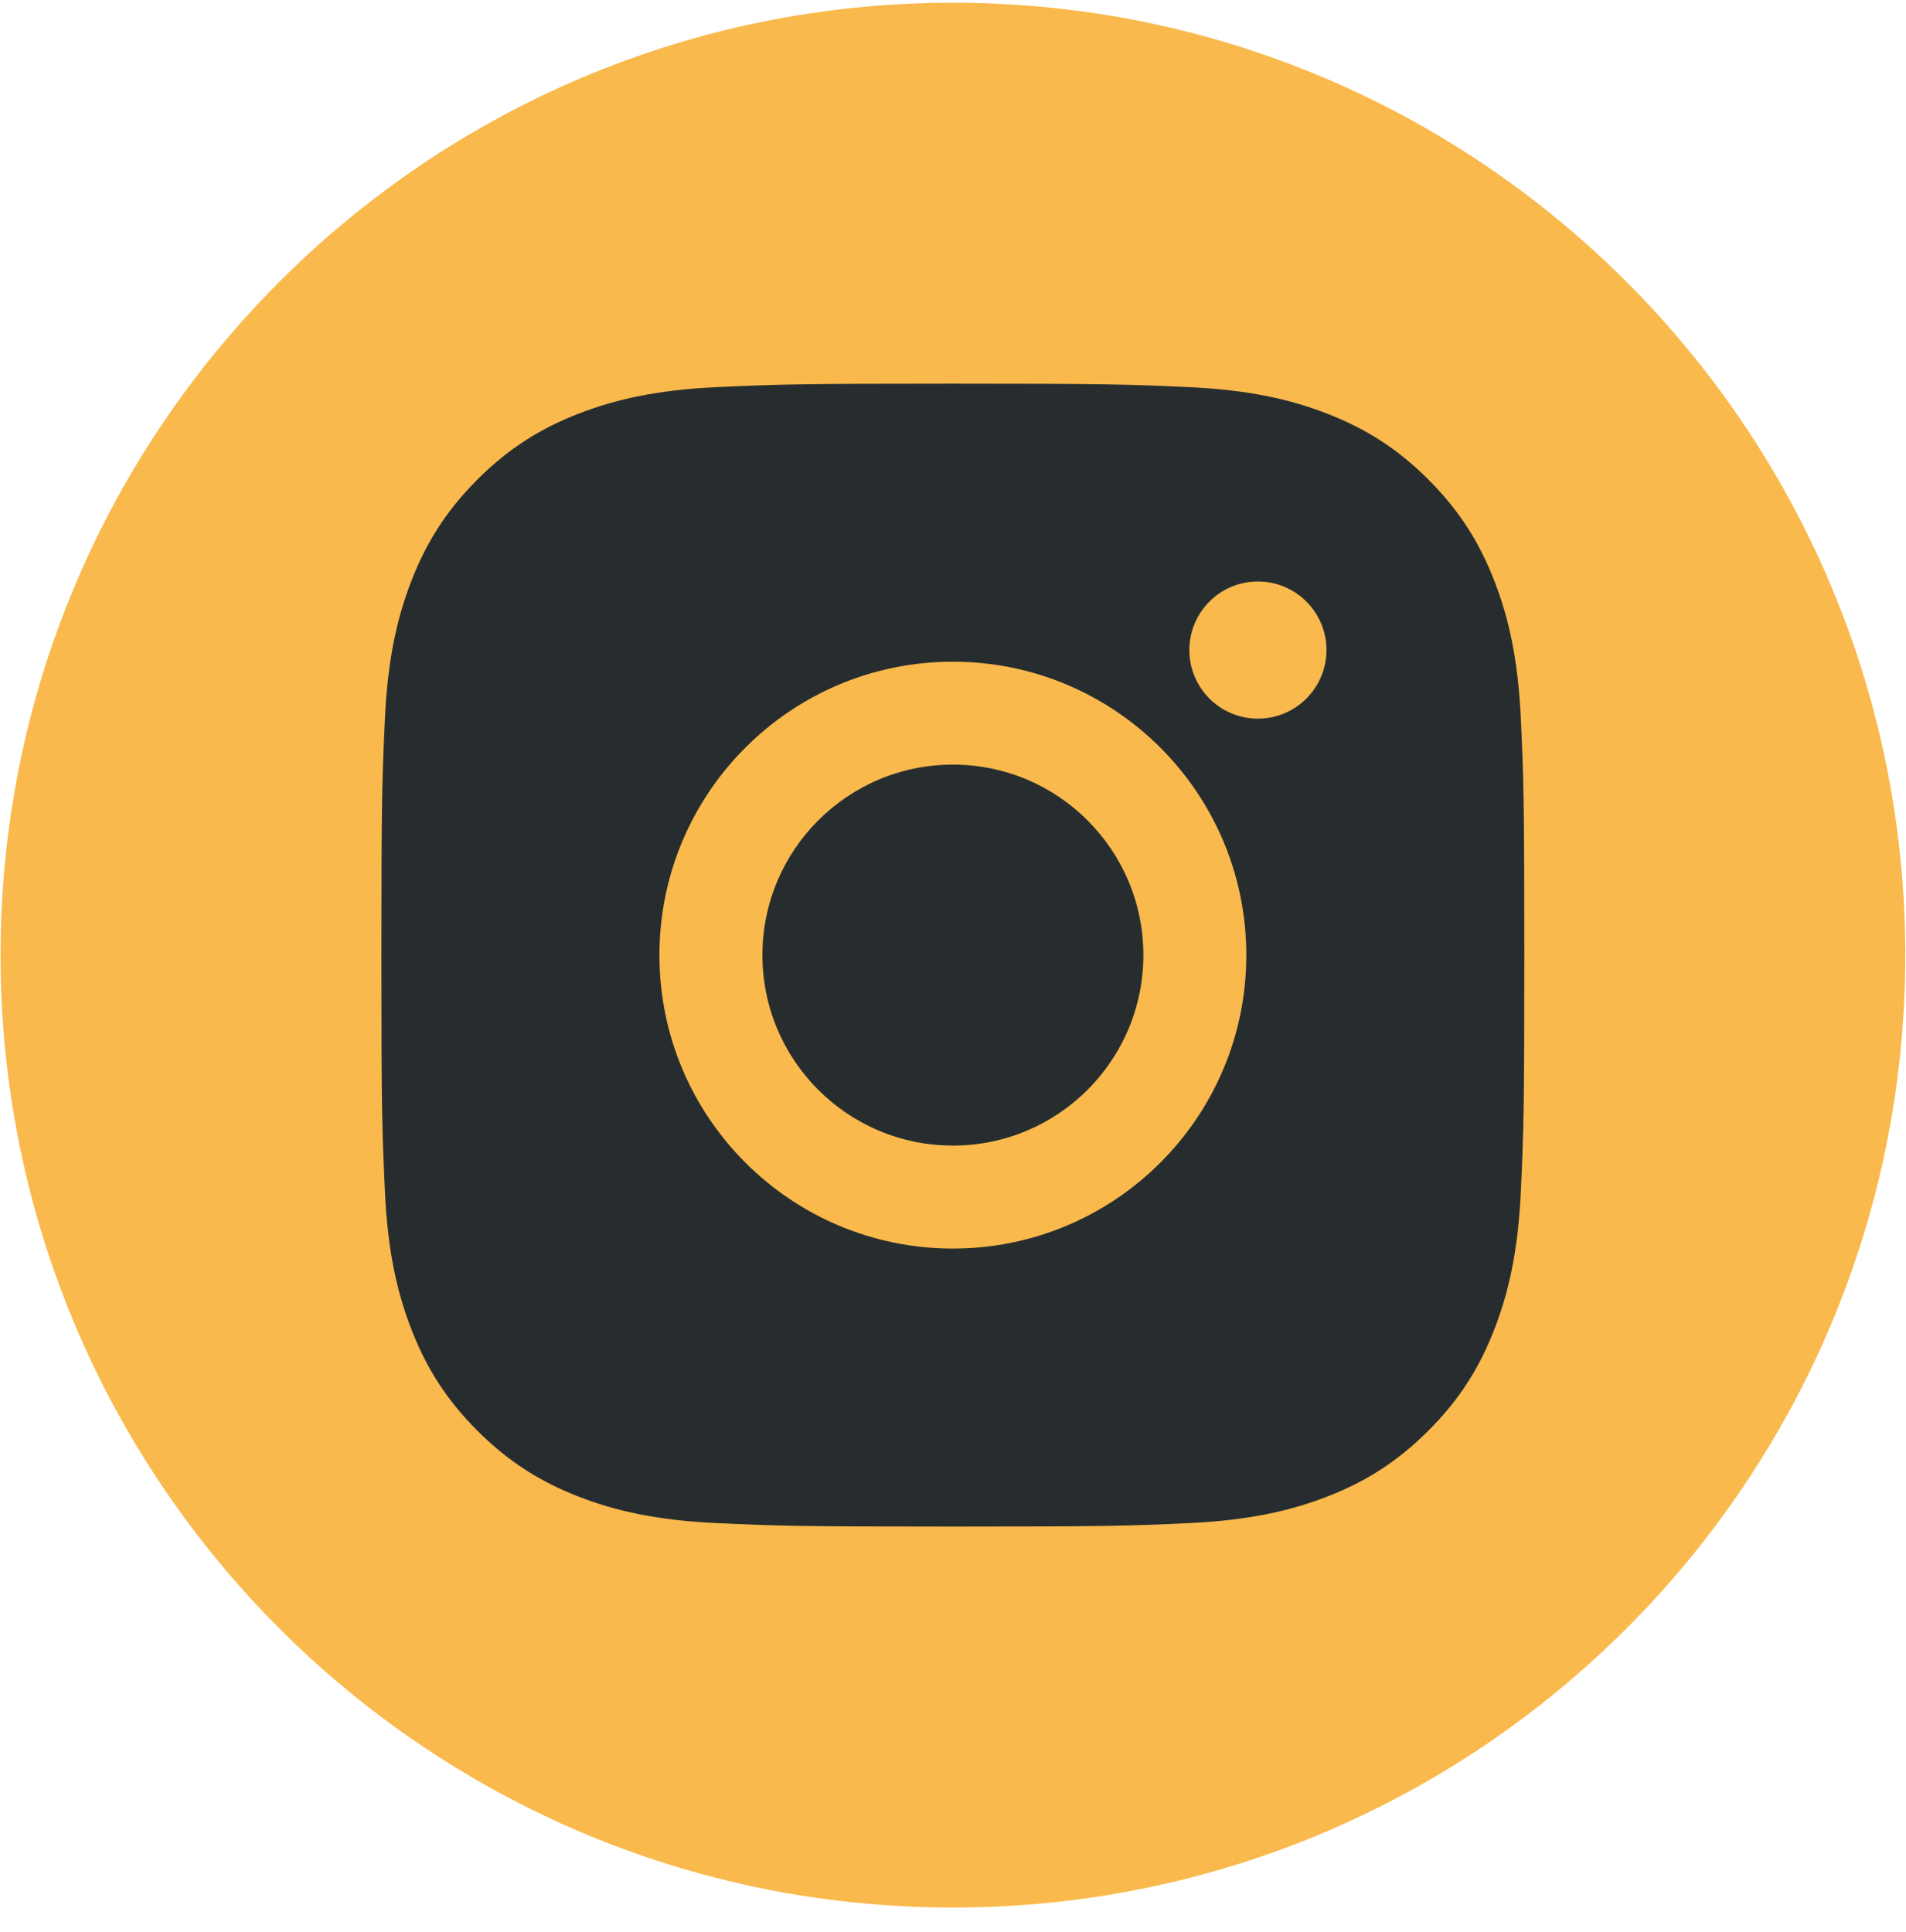
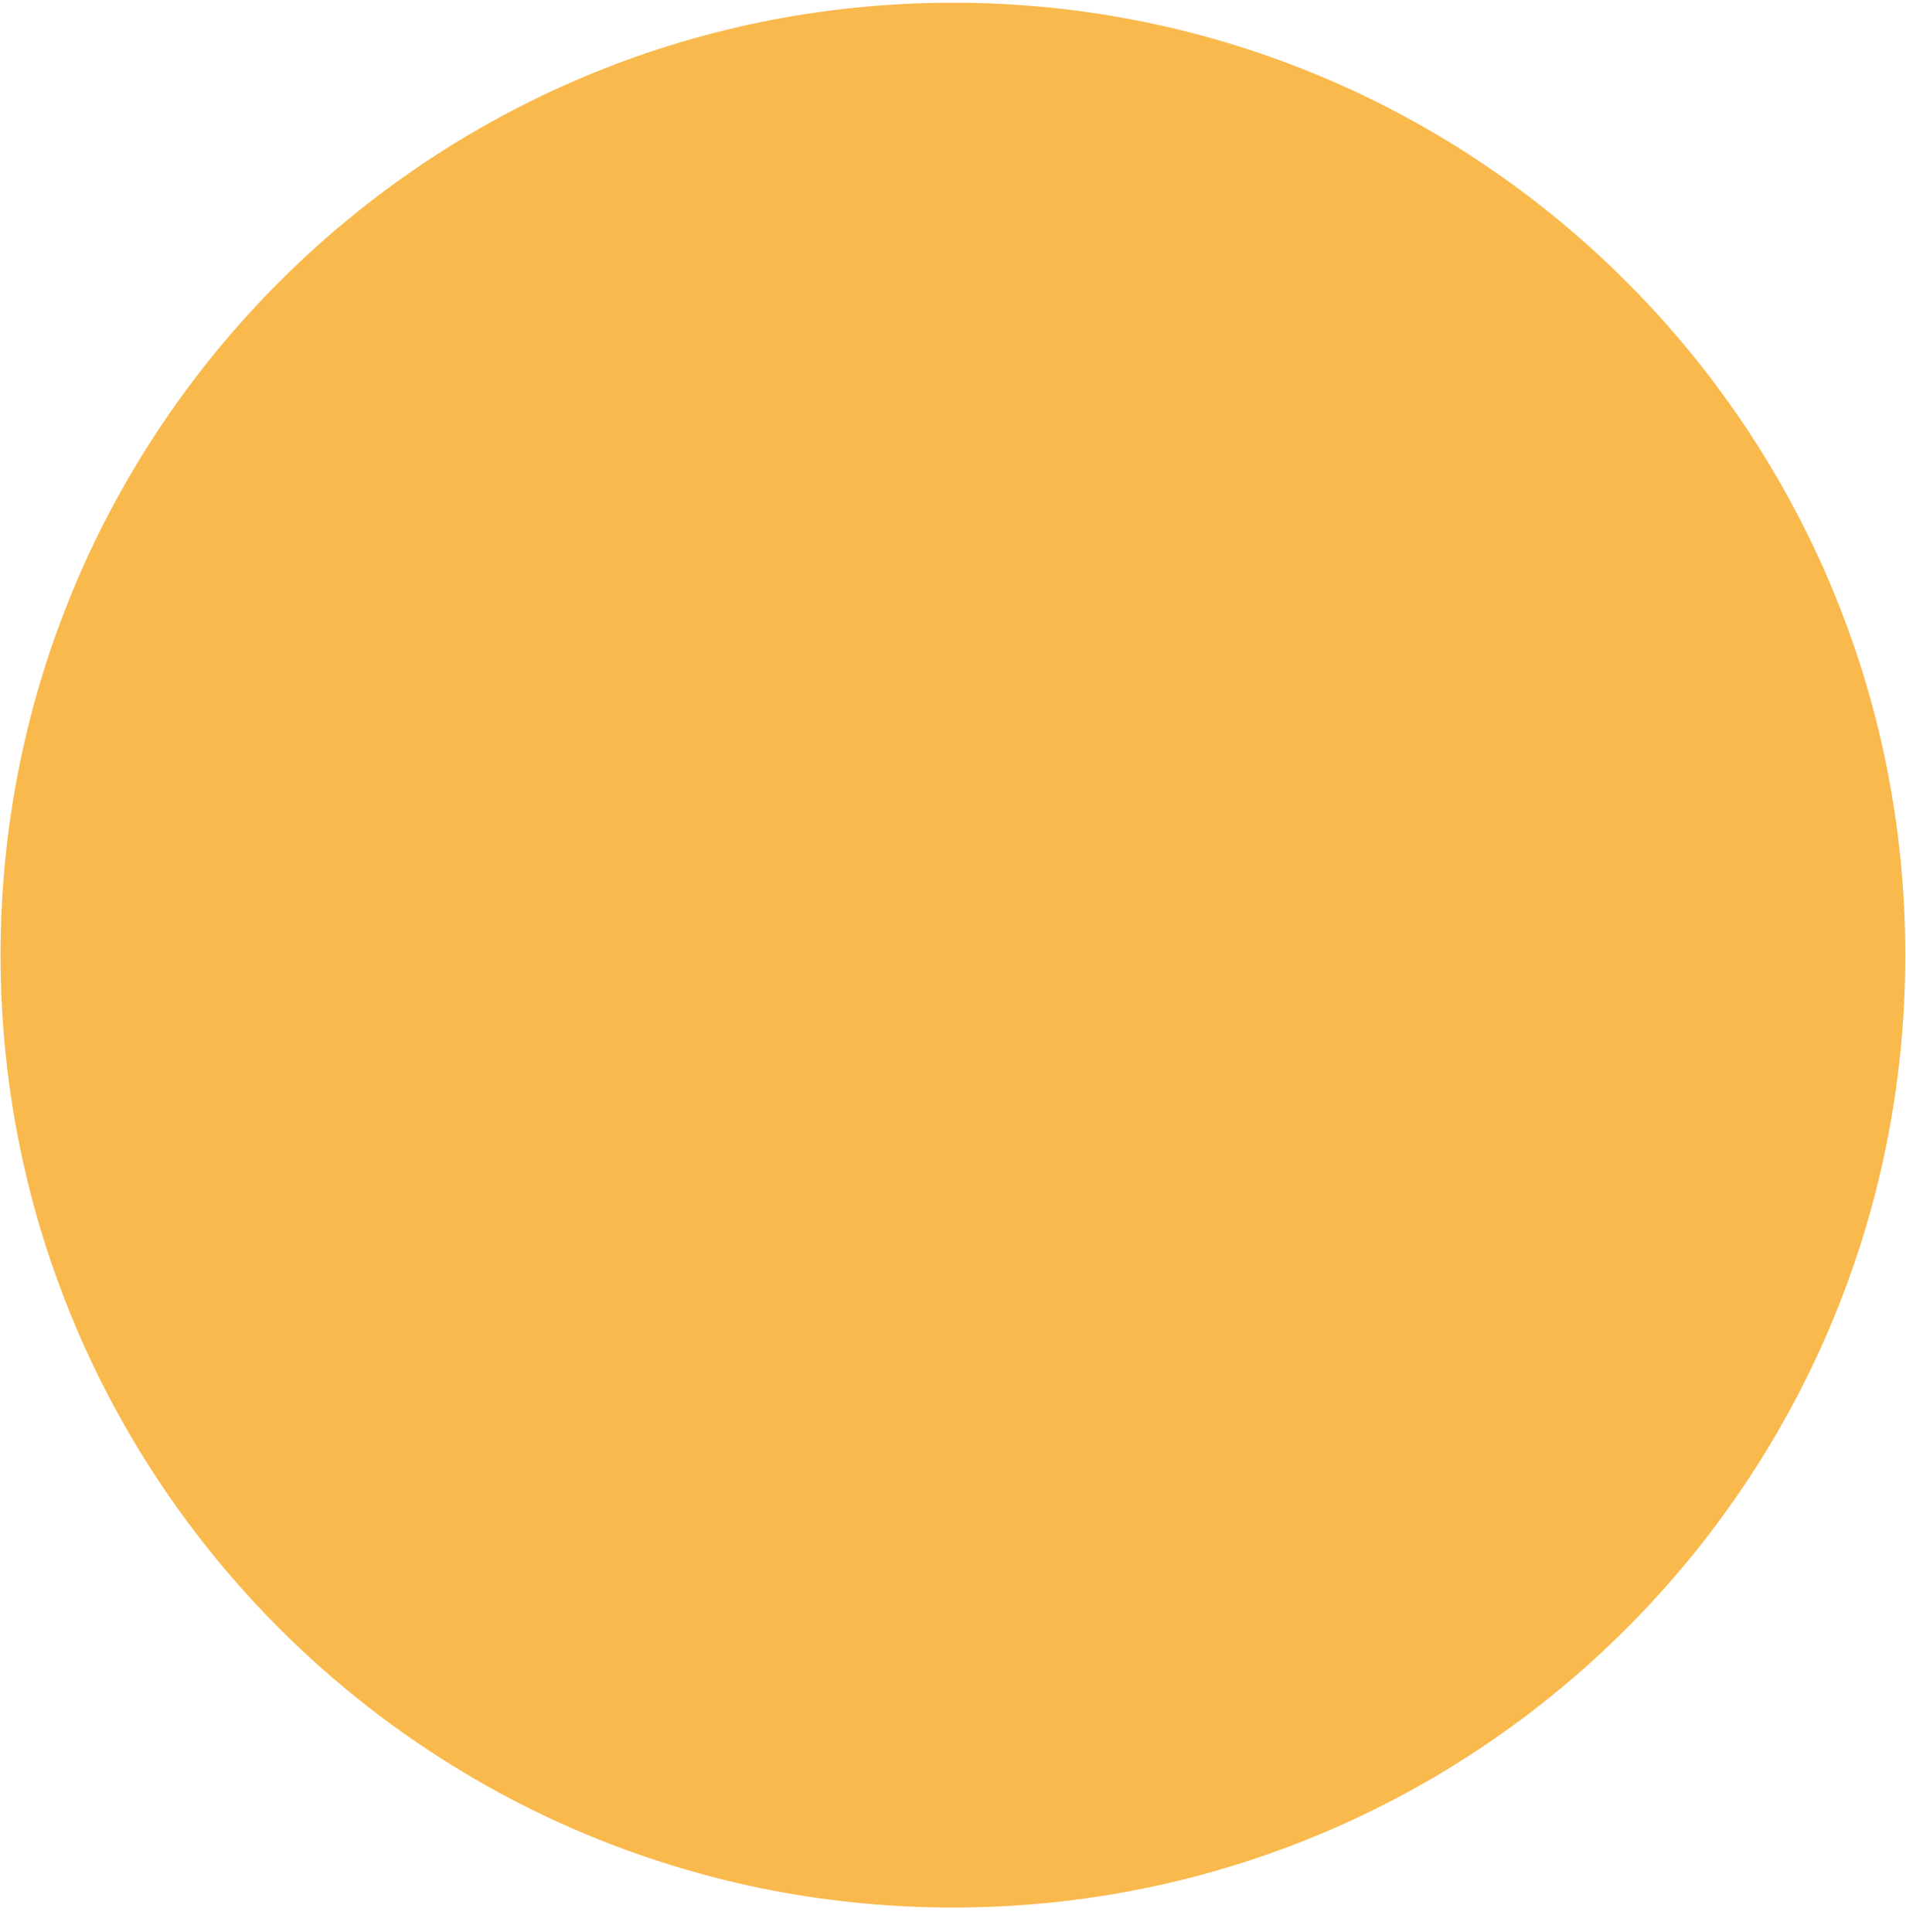
<svg xmlns="http://www.w3.org/2000/svg" width="73" height="74" viewBox="0 0 73 74" fill="none">
  <path d="M36.497 73.056C56.642 73.056 72.973 56.725 72.973 36.58C72.973 16.434 56.642 0.104 36.497 0.104C16.352 0.104 0.021 16.434 0.021 36.58C0.021 56.725 16.352 73.056 36.497 73.056Z" fill="#F9B94C" />
-   <path fill-rule="evenodd" clip-rule="evenodd" d="M57.232 22.244C56.673 20.805 55.925 19.584 54.708 18.367C53.491 17.151 52.271 16.403 50.832 15.843C49.439 15.301 47.848 14.932 45.519 14.826C43.184 14.72 42.44 14.694 36.495 14.694C30.55 14.694 29.807 14.72 27.471 14.826C25.142 14.932 23.55 15.303 22.159 15.843C20.72 16.403 19.5 17.151 18.283 18.367C17.066 19.584 16.317 20.805 15.758 22.244C15.217 23.636 14.847 25.226 14.741 27.556C14.634 29.89 14.608 30.634 14.608 36.579C14.608 42.524 14.634 43.269 14.741 45.603C14.846 47.933 15.217 49.524 15.758 50.915C16.317 52.355 17.065 53.576 18.283 54.792C19.5 56.009 20.72 56.758 22.159 57.317C23.551 57.859 25.142 58.228 27.471 58.334C29.805 58.44 30.55 58.466 36.495 58.466C42.44 58.466 43.184 58.44 45.519 58.334C47.848 58.227 49.439 57.857 50.832 57.317C52.271 56.758 53.491 56.009 54.708 54.792C55.925 53.576 56.673 52.355 57.232 50.915C57.773 49.524 58.144 47.933 58.25 45.603C58.357 43.269 58.381 42.524 58.381 36.579C58.381 30.634 58.357 29.89 58.25 27.556C58.144 25.226 57.774 23.635 57.232 22.244ZM36.495 47.818C30.288 47.818 25.256 42.787 25.256 36.581C25.256 30.374 30.288 25.342 36.495 25.342C42.701 25.342 47.734 30.374 47.734 36.581C47.734 42.787 42.703 47.818 36.495 47.818ZM48.178 27.523C46.727 27.523 45.552 26.347 45.552 24.896C45.552 23.446 46.727 22.27 48.178 22.27C49.628 22.27 50.804 23.446 50.804 24.896C50.804 26.347 49.628 27.523 48.178 27.523ZM43.791 36.579C43.791 40.609 40.525 43.874 36.496 43.874C32.467 43.874 29.201 40.608 29.201 36.579C29.201 32.551 32.467 29.284 36.496 29.284C40.525 29.284 43.791 32.551 43.791 36.579Z" fill="#272D2F" />
</svg>